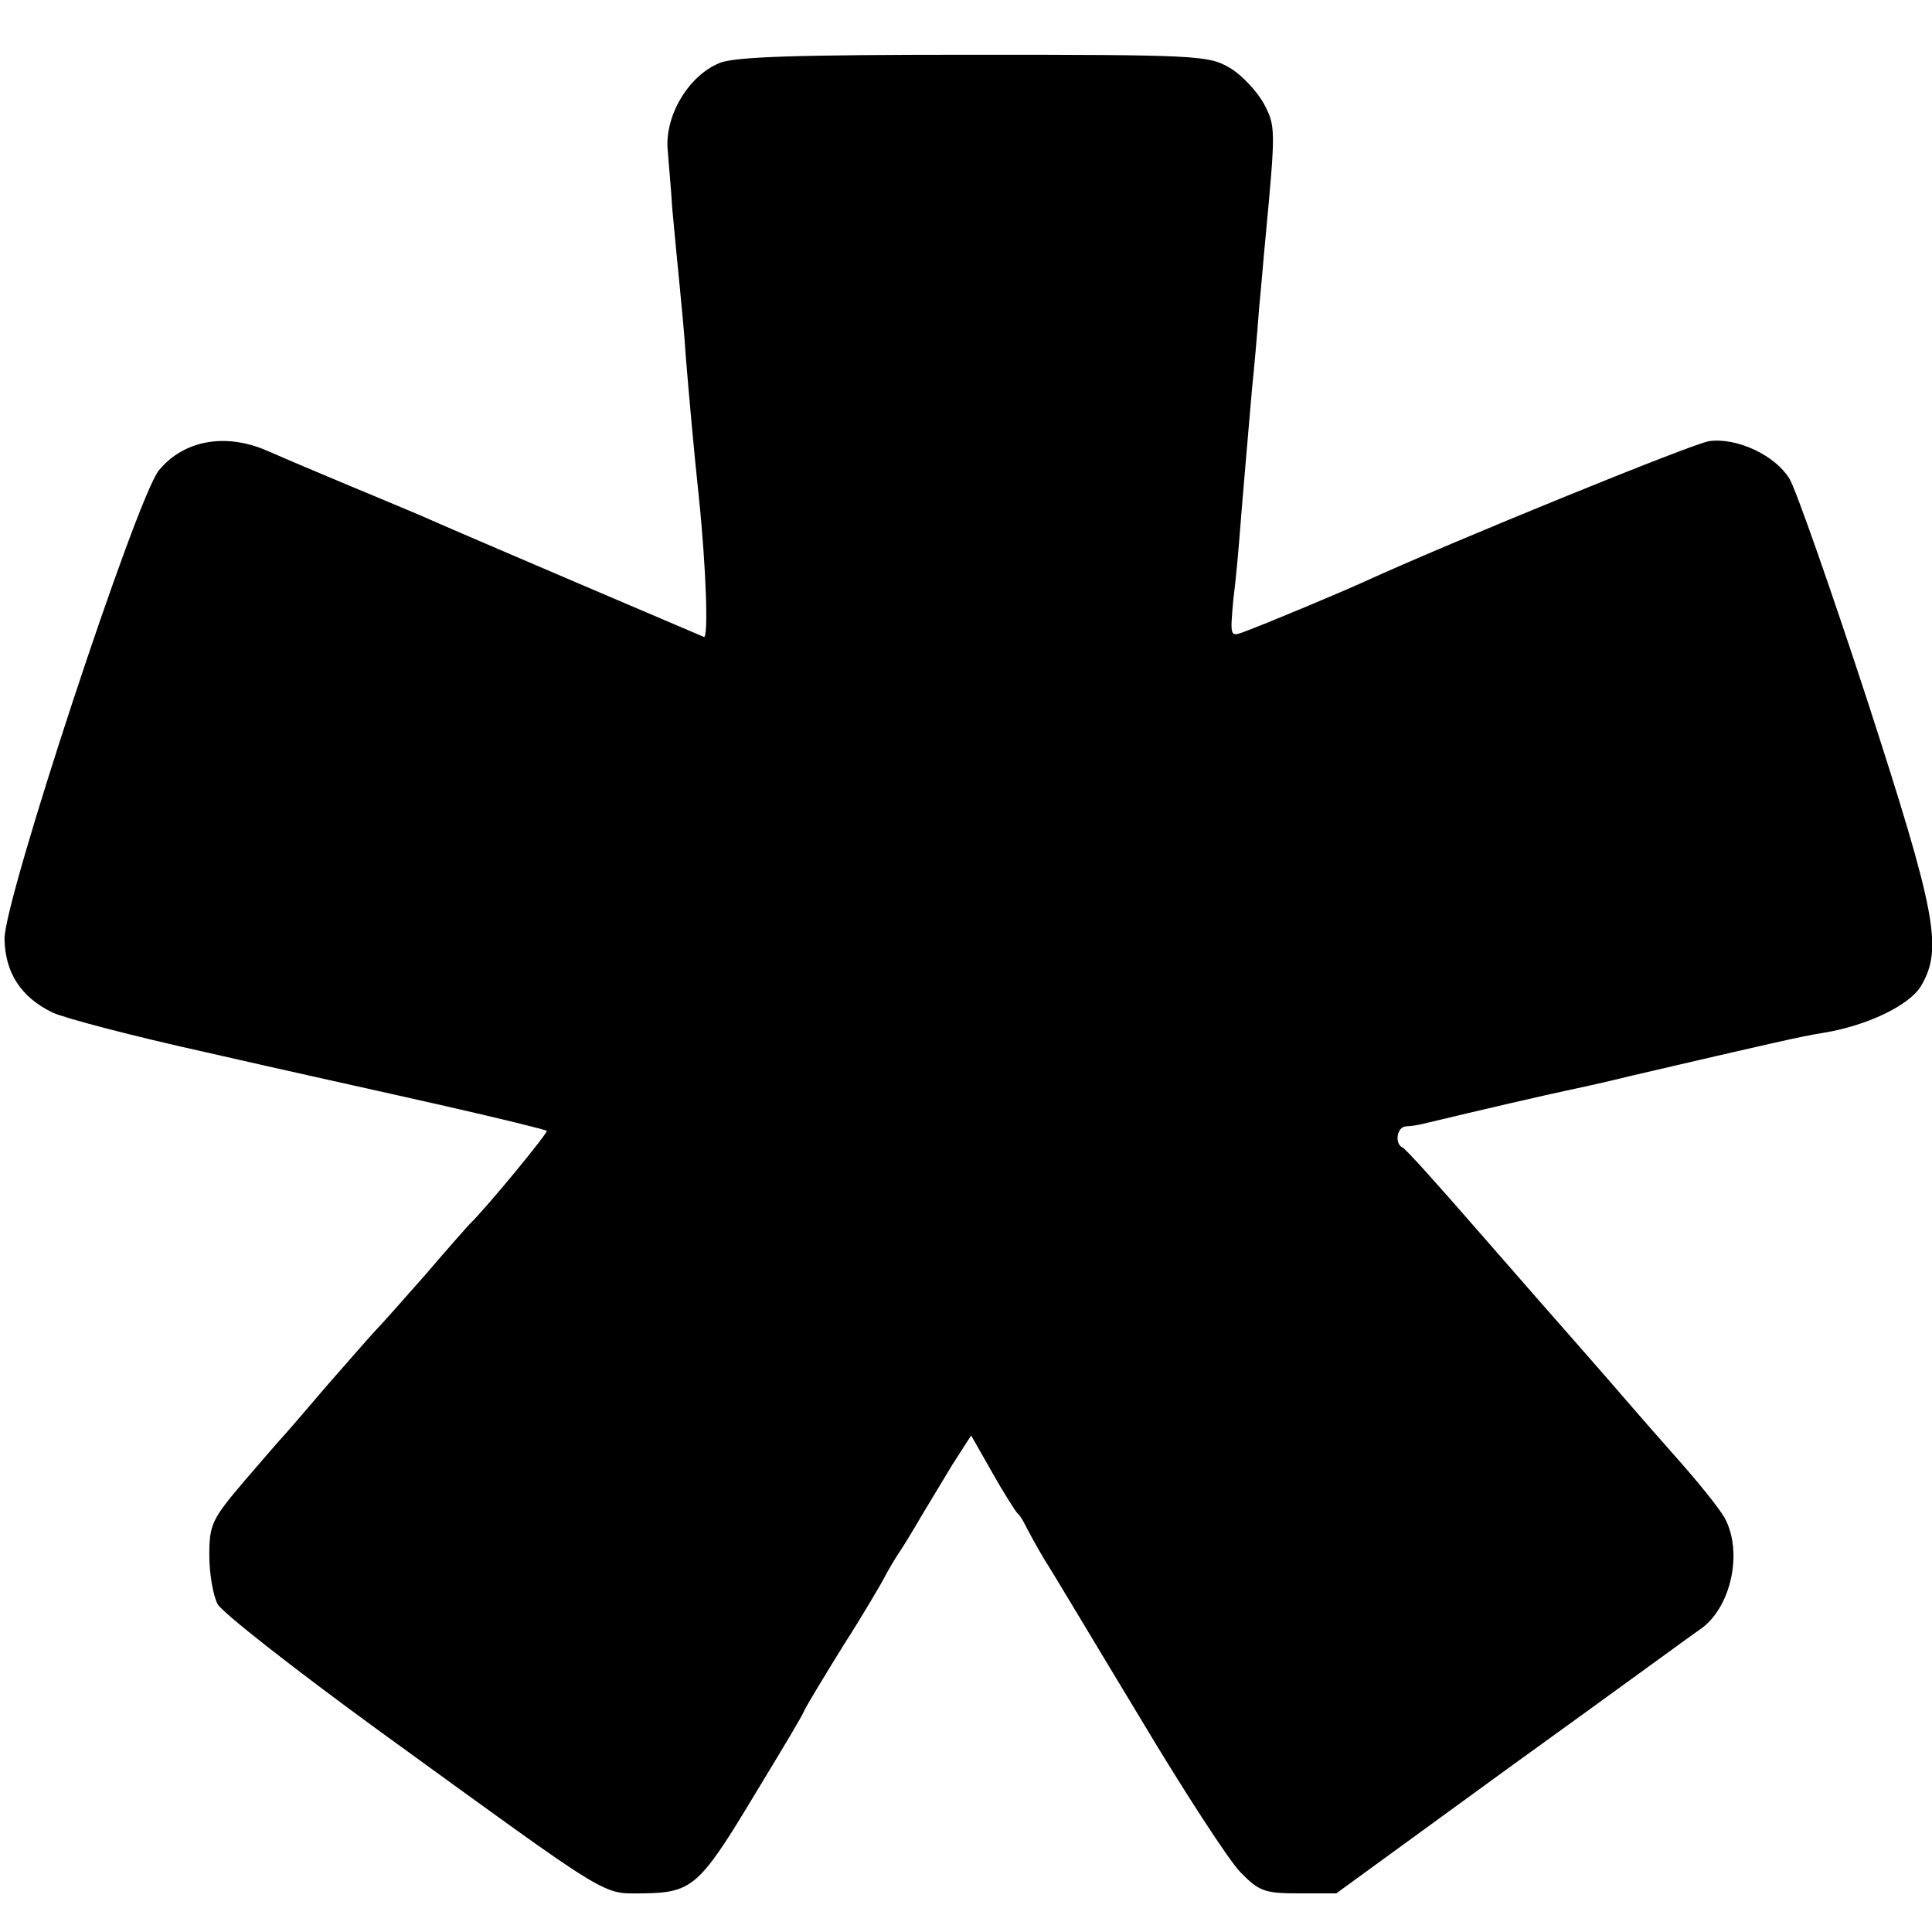
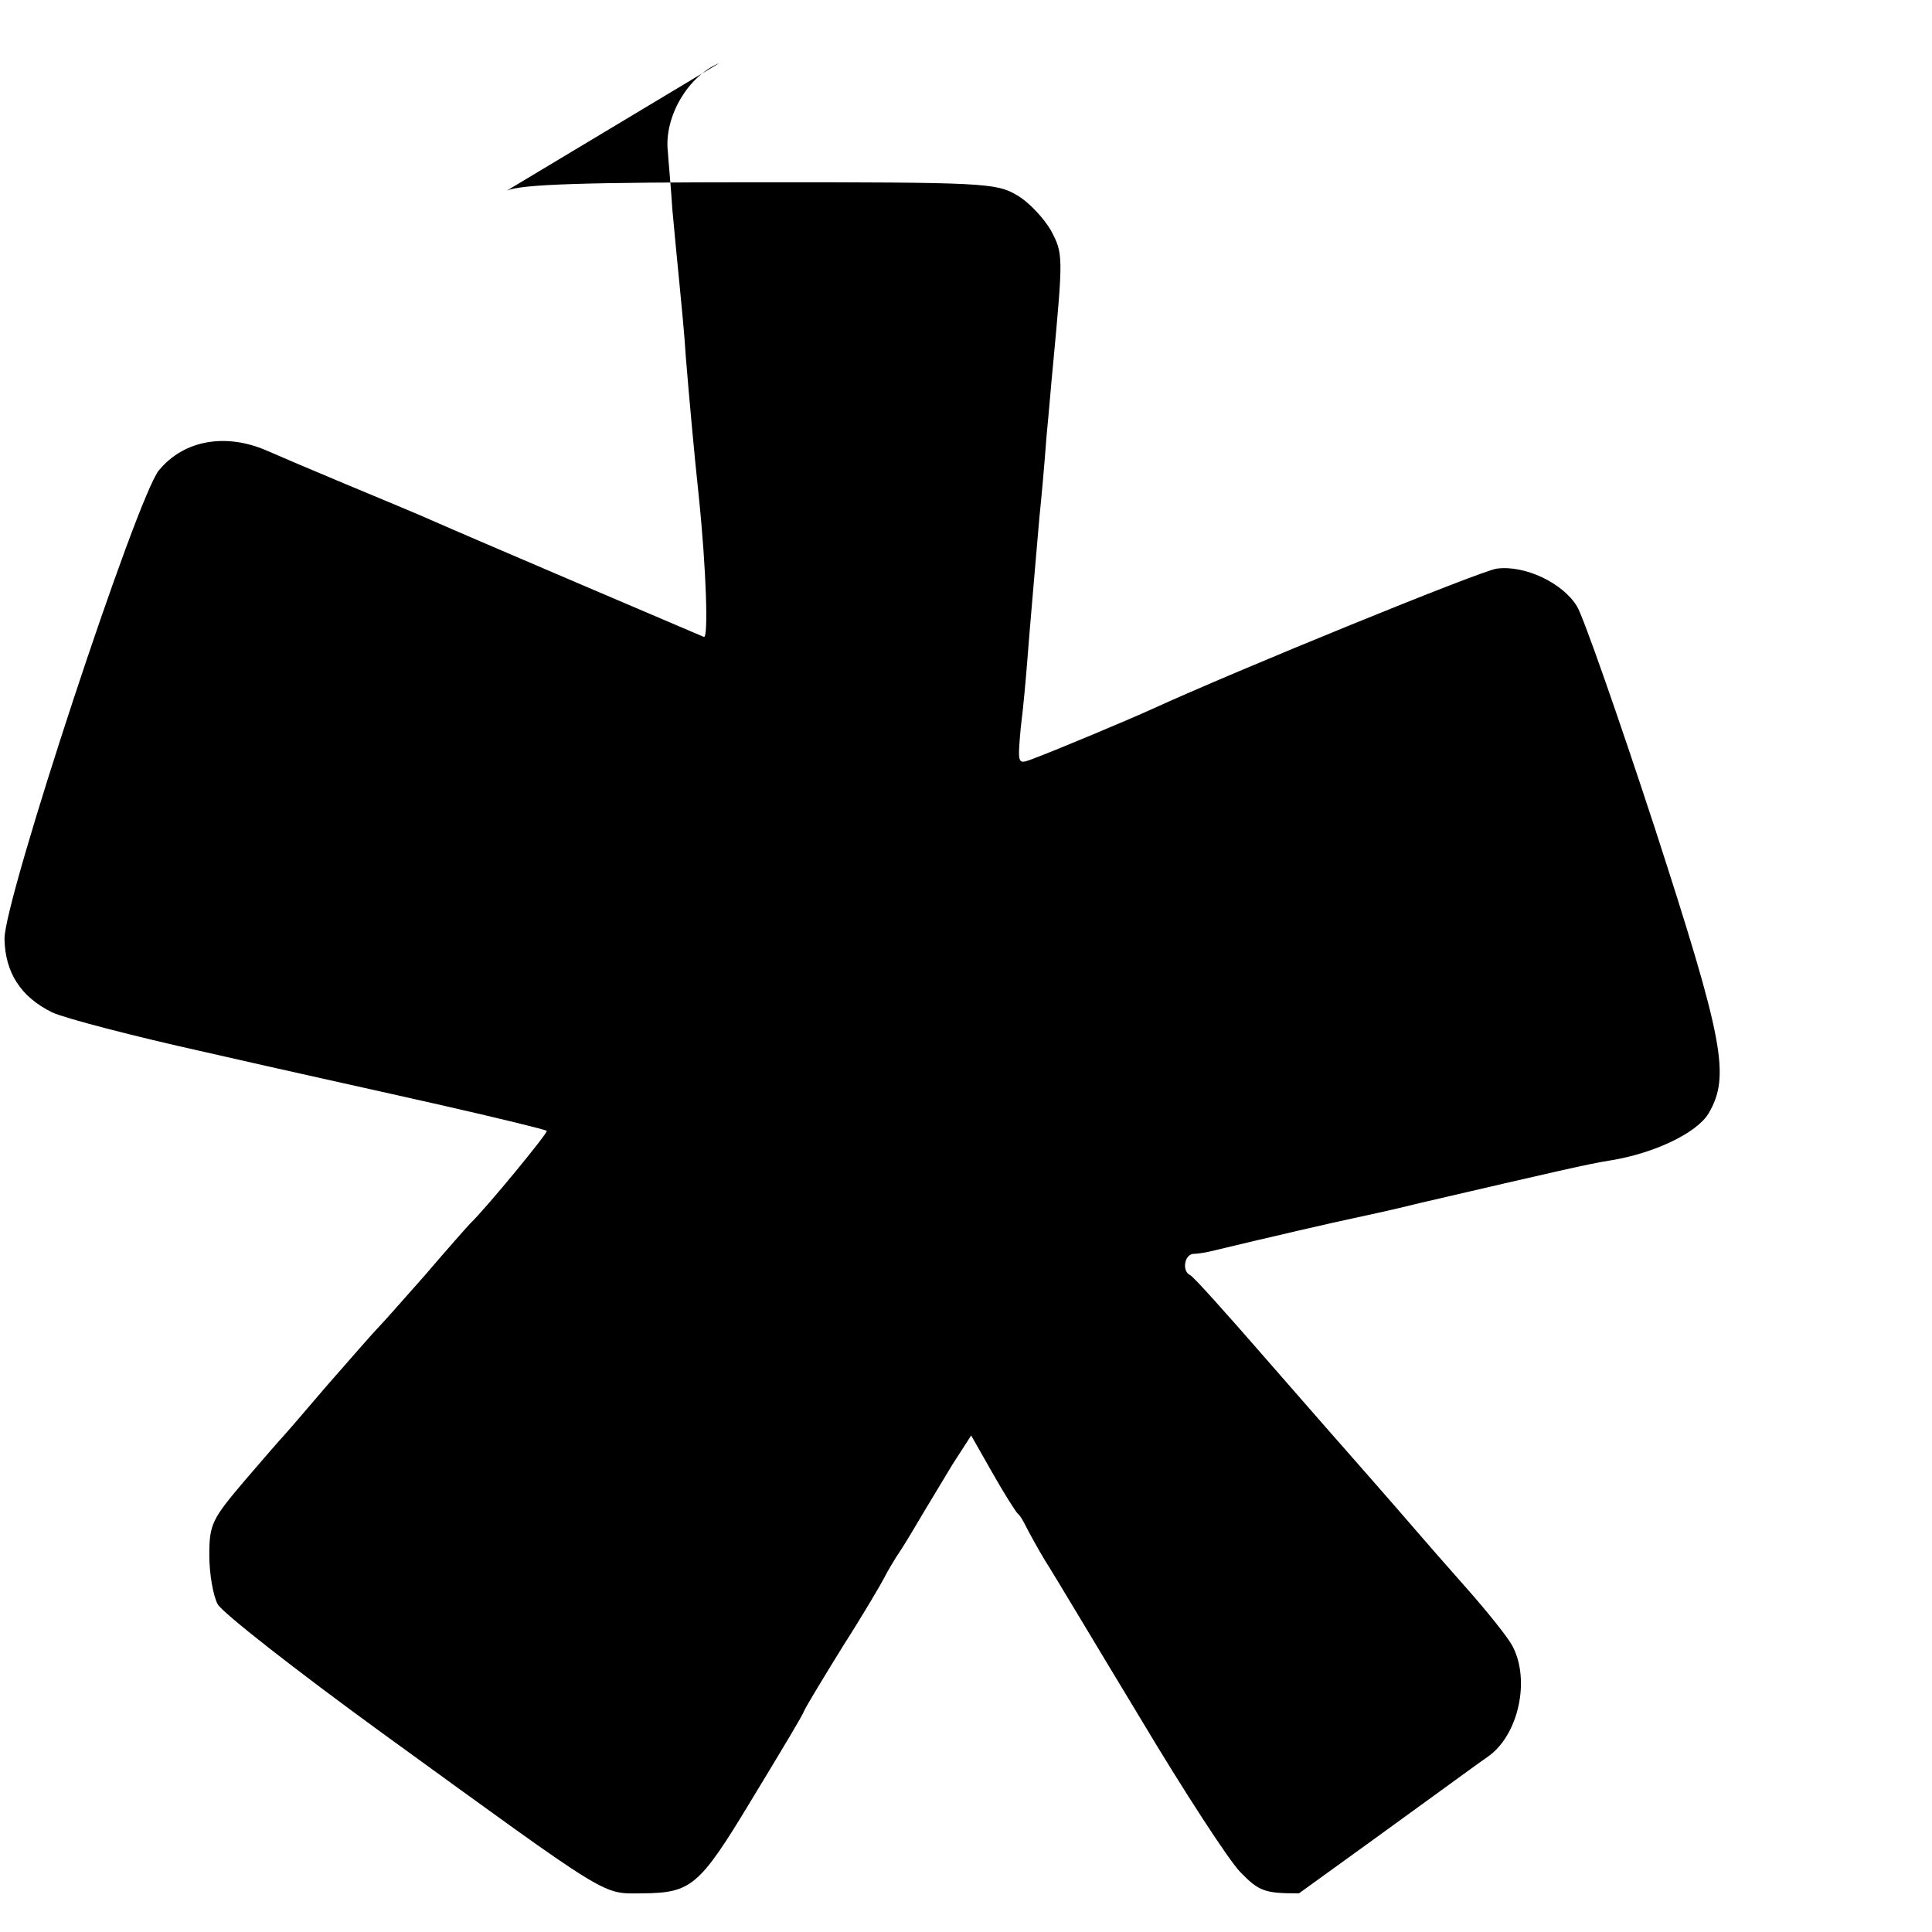
<svg xmlns="http://www.w3.org/2000/svg" version="1.0" width="300pt" height="300pt" viewBox="0 0 300 300" preserveAspectRatio="xMidYMid meet">
  <g transform="translate(0,300) scale(0.1,-0.1)" fill="#000000" stroke="none">
-     <path d="M1117 2902 c-49 -20 -86 -84 -80 -137 1 -16 5 -57 7 -90 3 -33 8 -85 11 -115 3 -30 8 -82 10 -115 5 -61 13 -150 20 -215 12 -116 15 -222 8 -219 -19 8 -380 162 -418 179 -22 10 -85 36 -140 59 -55 23 -109 46 -120 51 -64 28 -129 17 -168 -30 -34 -40 -241 -668 -240 -728 1 -52 25 -90 74 -114 19 -9 126 -37 239 -62 113 -26 277 -62 365 -82 88 -20 162 -38 164 -40 3 -2 -94 -120 -119 -144 -3 -3 -35 -39 -70 -80 -36 -41 -70 -79 -76 -85 -5 -5 -39 -44 -75 -85 -35 -41 -66 -77 -69 -80 -3 -3 -30 -34 -60 -69 -51 -60 -55 -68 -55 -116 0 -29 6 -63 13 -76 7 -13 122 -103 254 -199 364 -264 341 -250 407 -250 74 1 87 11 166 142 54 89 81 134 84 142 2 5 29 50 60 100 32 50 60 98 64 106 4 8 16 29 27 45 11 17 26 43 35 58 9 15 29 48 44 73 l29 45 33 -58 c18 -32 36 -60 39 -63 4 -3 9 -12 13 -20 4 -8 17 -32 29 -52 13 -20 79 -131 148 -245 68 -114 139 -223 156 -240 29 -30 38 -33 91 -33 l58 0 272 198 c150 108 281 204 293 212 48 33 67 120 38 173 -7 13 -39 53 -70 88 -31 35 -66 75 -78 89 -12 14 -45 52 -74 85 -29 33 -102 116 -162 185 -60 69 -112 127 -116 128 -13 6 -9 32 5 33 6 0 19 2 27 4 87 21 200 47 220 51 14 3 61 13 105 24 215 50 263 61 295 66 69 11 135 43 153 73 34 58 24 112 -84 445 -56 171 -110 325 -120 342 -22 37 -82 65 -125 59 -24 -3 -404 -158 -535 -218 -35 -16 -147 -63 -187 -78 -22 -8 -22 -8 -17 49 4 31 8 77 10 102 4 53 13 154 19 225 3 28 8 84 11 125 4 41 8 91 10 110 16 171 16 174 -3 210 -11 19 -34 44 -53 55 -32 19 -53 20 -397 20 -276 0 -372 -3 -395 -13z" />
+     <path d="M1117 2902 c-49 -20 -86 -84 -80 -137 1 -16 5 -57 7 -90 3 -33 8 -85 11 -115 3 -30 8 -82 10 -115 5 -61 13 -150 20 -215 12 -116 15 -222 8 -219 -19 8 -380 162 -418 179 -22 10 -85 36 -140 59 -55 23 -109 46 -120 51 -64 28 -129 17 -168 -30 -34 -40 -241 -668 -240 -728 1 -52 25 -90 74 -114 19 -9 126 -37 239 -62 113 -26 277 -62 365 -82 88 -20 162 -38 164 -40 3 -2 -94 -120 -119 -144 -3 -3 -35 -39 -70 -80 -36 -41 -70 -79 -76 -85 -5 -5 -39 -44 -75 -85 -35 -41 -66 -77 -69 -80 -3 -3 -30 -34 -60 -69 -51 -60 -55 -68 -55 -116 0 -29 6 -63 13 -76 7 -13 122 -103 254 -199 364 -264 341 -250 407 -250 74 1 87 11 166 142 54 89 81 134 84 142 2 5 29 50 60 100 32 50 60 98 64 106 4 8 16 29 27 45 11 17 26 43 35 58 9 15 29 48 44 73 l29 45 33 -58 c18 -32 36 -60 39 -63 4 -3 9 -12 13 -20 4 -8 17 -32 29 -52 13 -20 79 -131 148 -245 68 -114 139 -223 156 -240 29 -30 38 -33 91 -33 c150 108 281 204 293 212 48 33 67 120 38 173 -7 13 -39 53 -70 88 -31 35 -66 75 -78 89 -12 14 -45 52 -74 85 -29 33 -102 116 -162 185 -60 69 -112 127 -116 128 -13 6 -9 32 5 33 6 0 19 2 27 4 87 21 200 47 220 51 14 3 61 13 105 24 215 50 263 61 295 66 69 11 135 43 153 73 34 58 24 112 -84 445 -56 171 -110 325 -120 342 -22 37 -82 65 -125 59 -24 -3 -404 -158 -535 -218 -35 -16 -147 -63 -187 -78 -22 -8 -22 -8 -17 49 4 31 8 77 10 102 4 53 13 154 19 225 3 28 8 84 11 125 4 41 8 91 10 110 16 171 16 174 -3 210 -11 19 -34 44 -53 55 -32 19 -53 20 -397 20 -276 0 -372 -3 -395 -13z" />
  </g>
</svg>